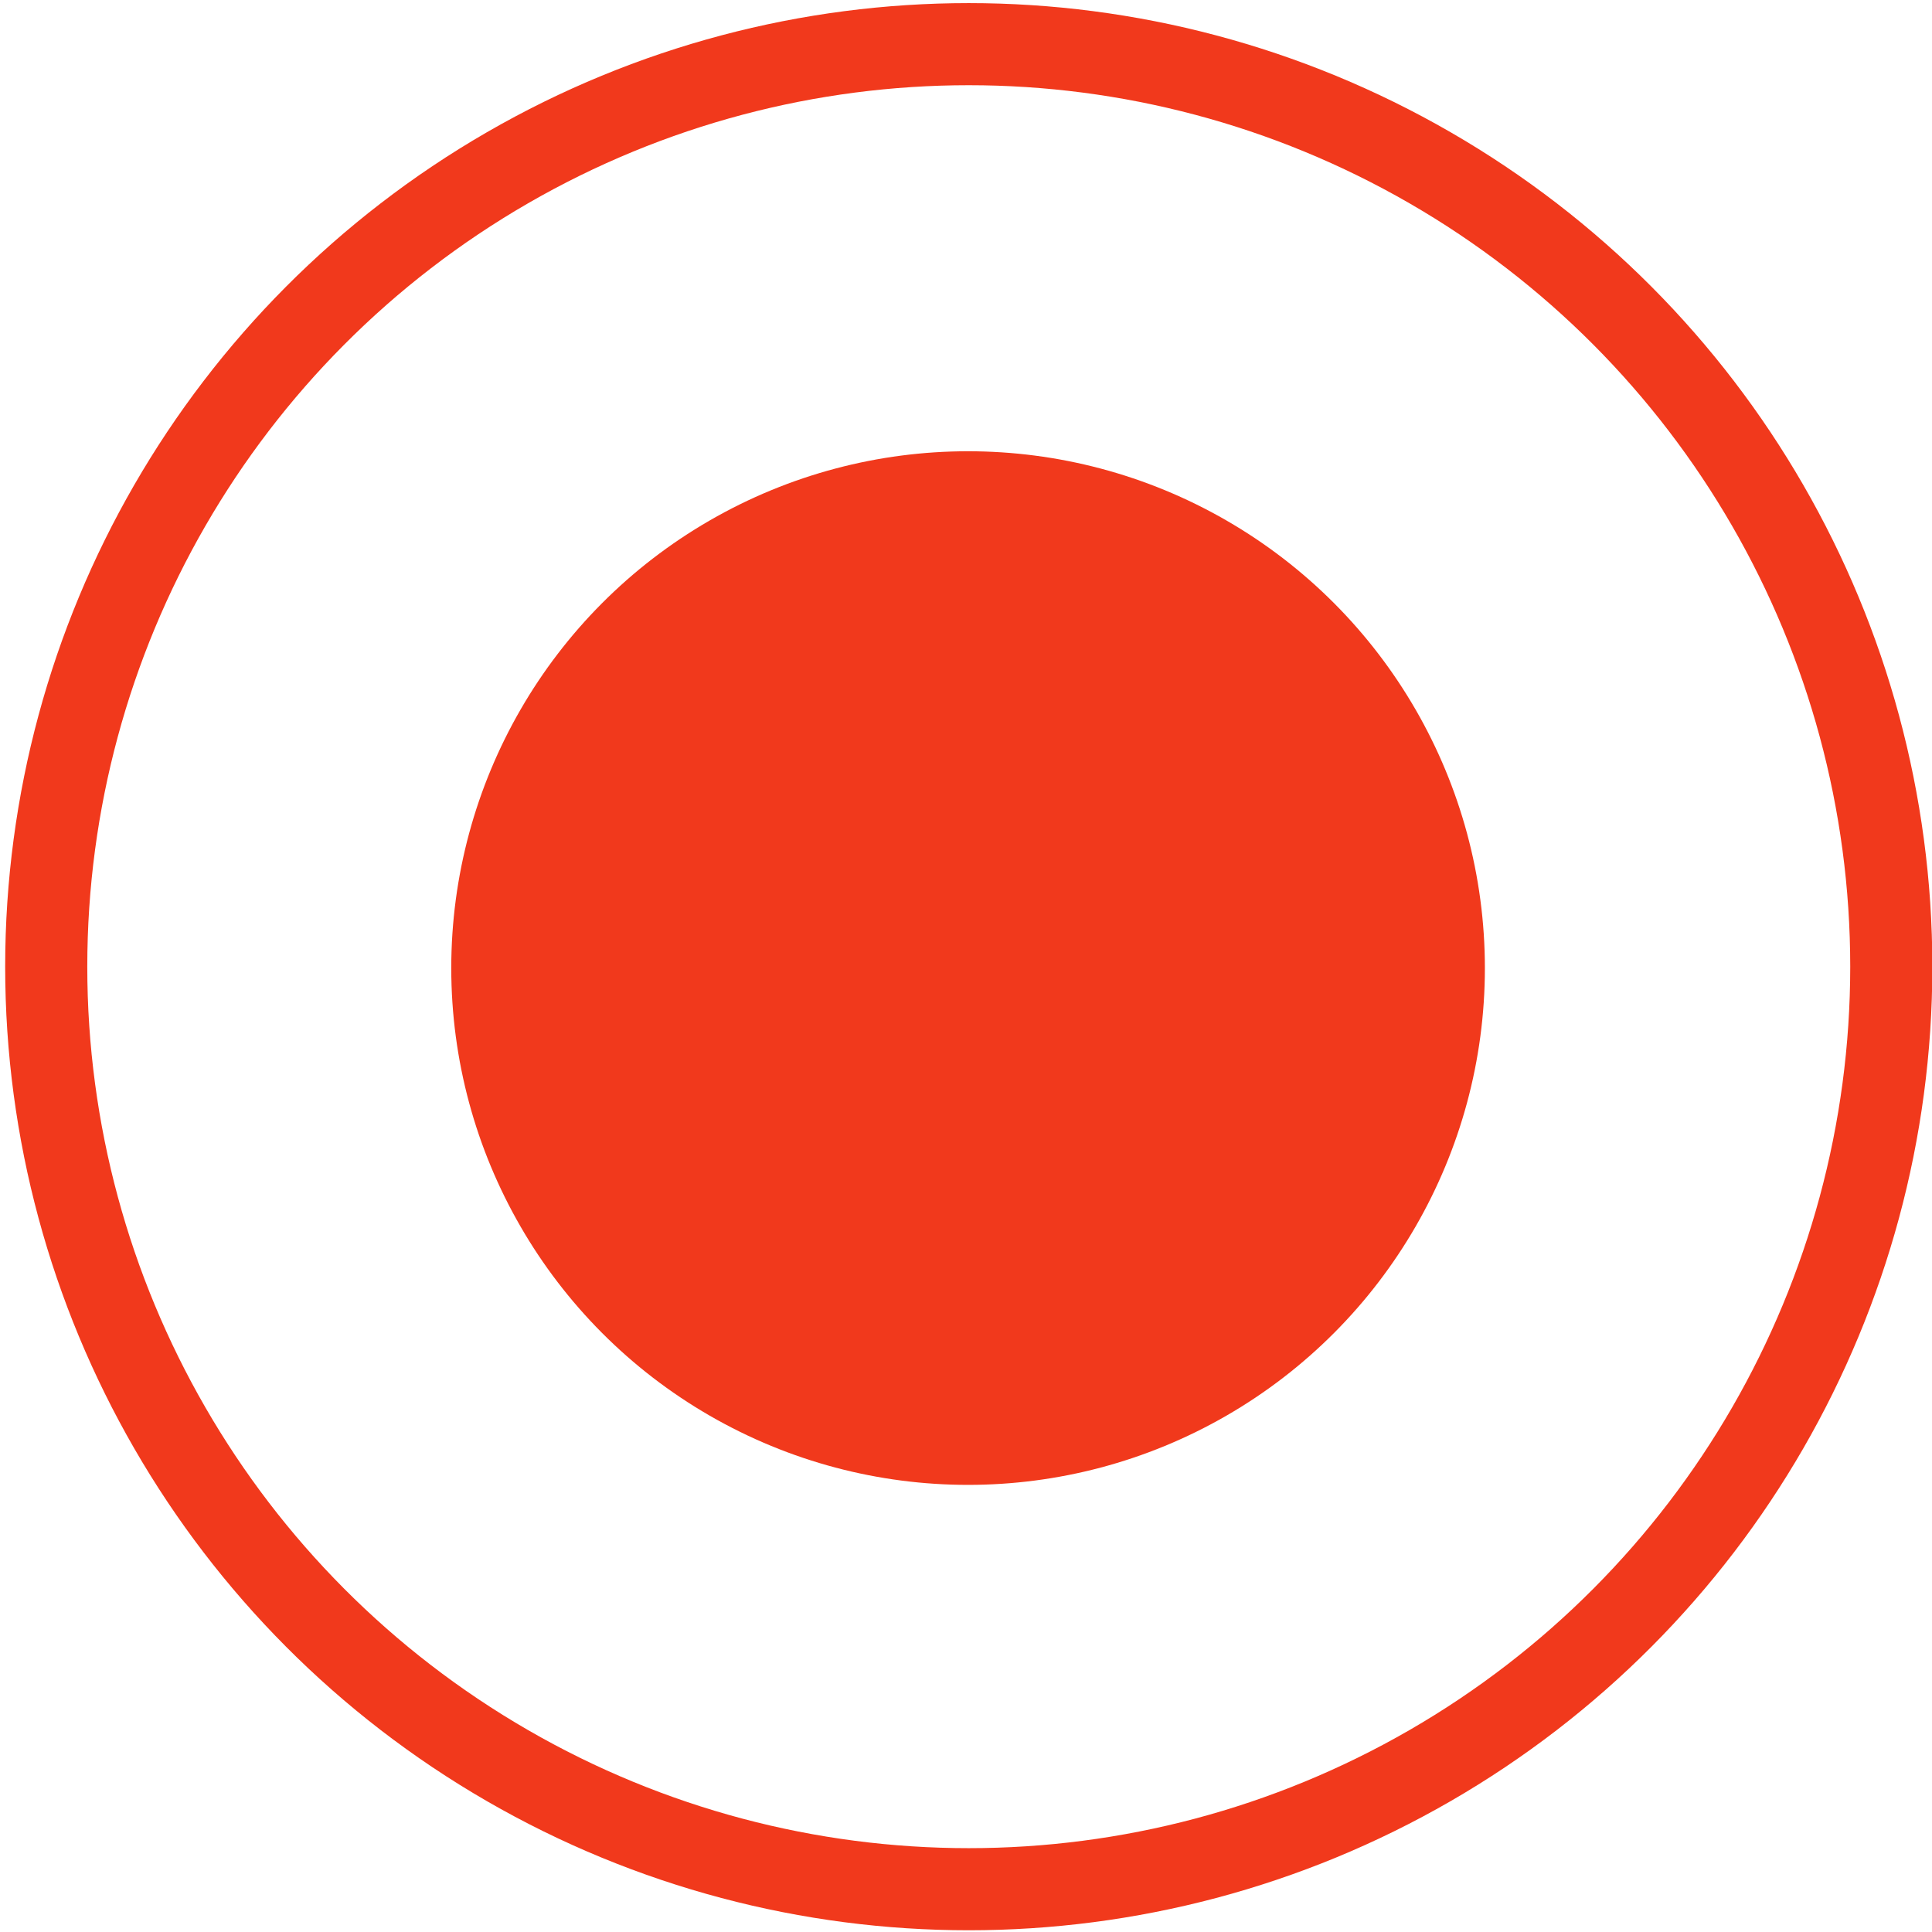
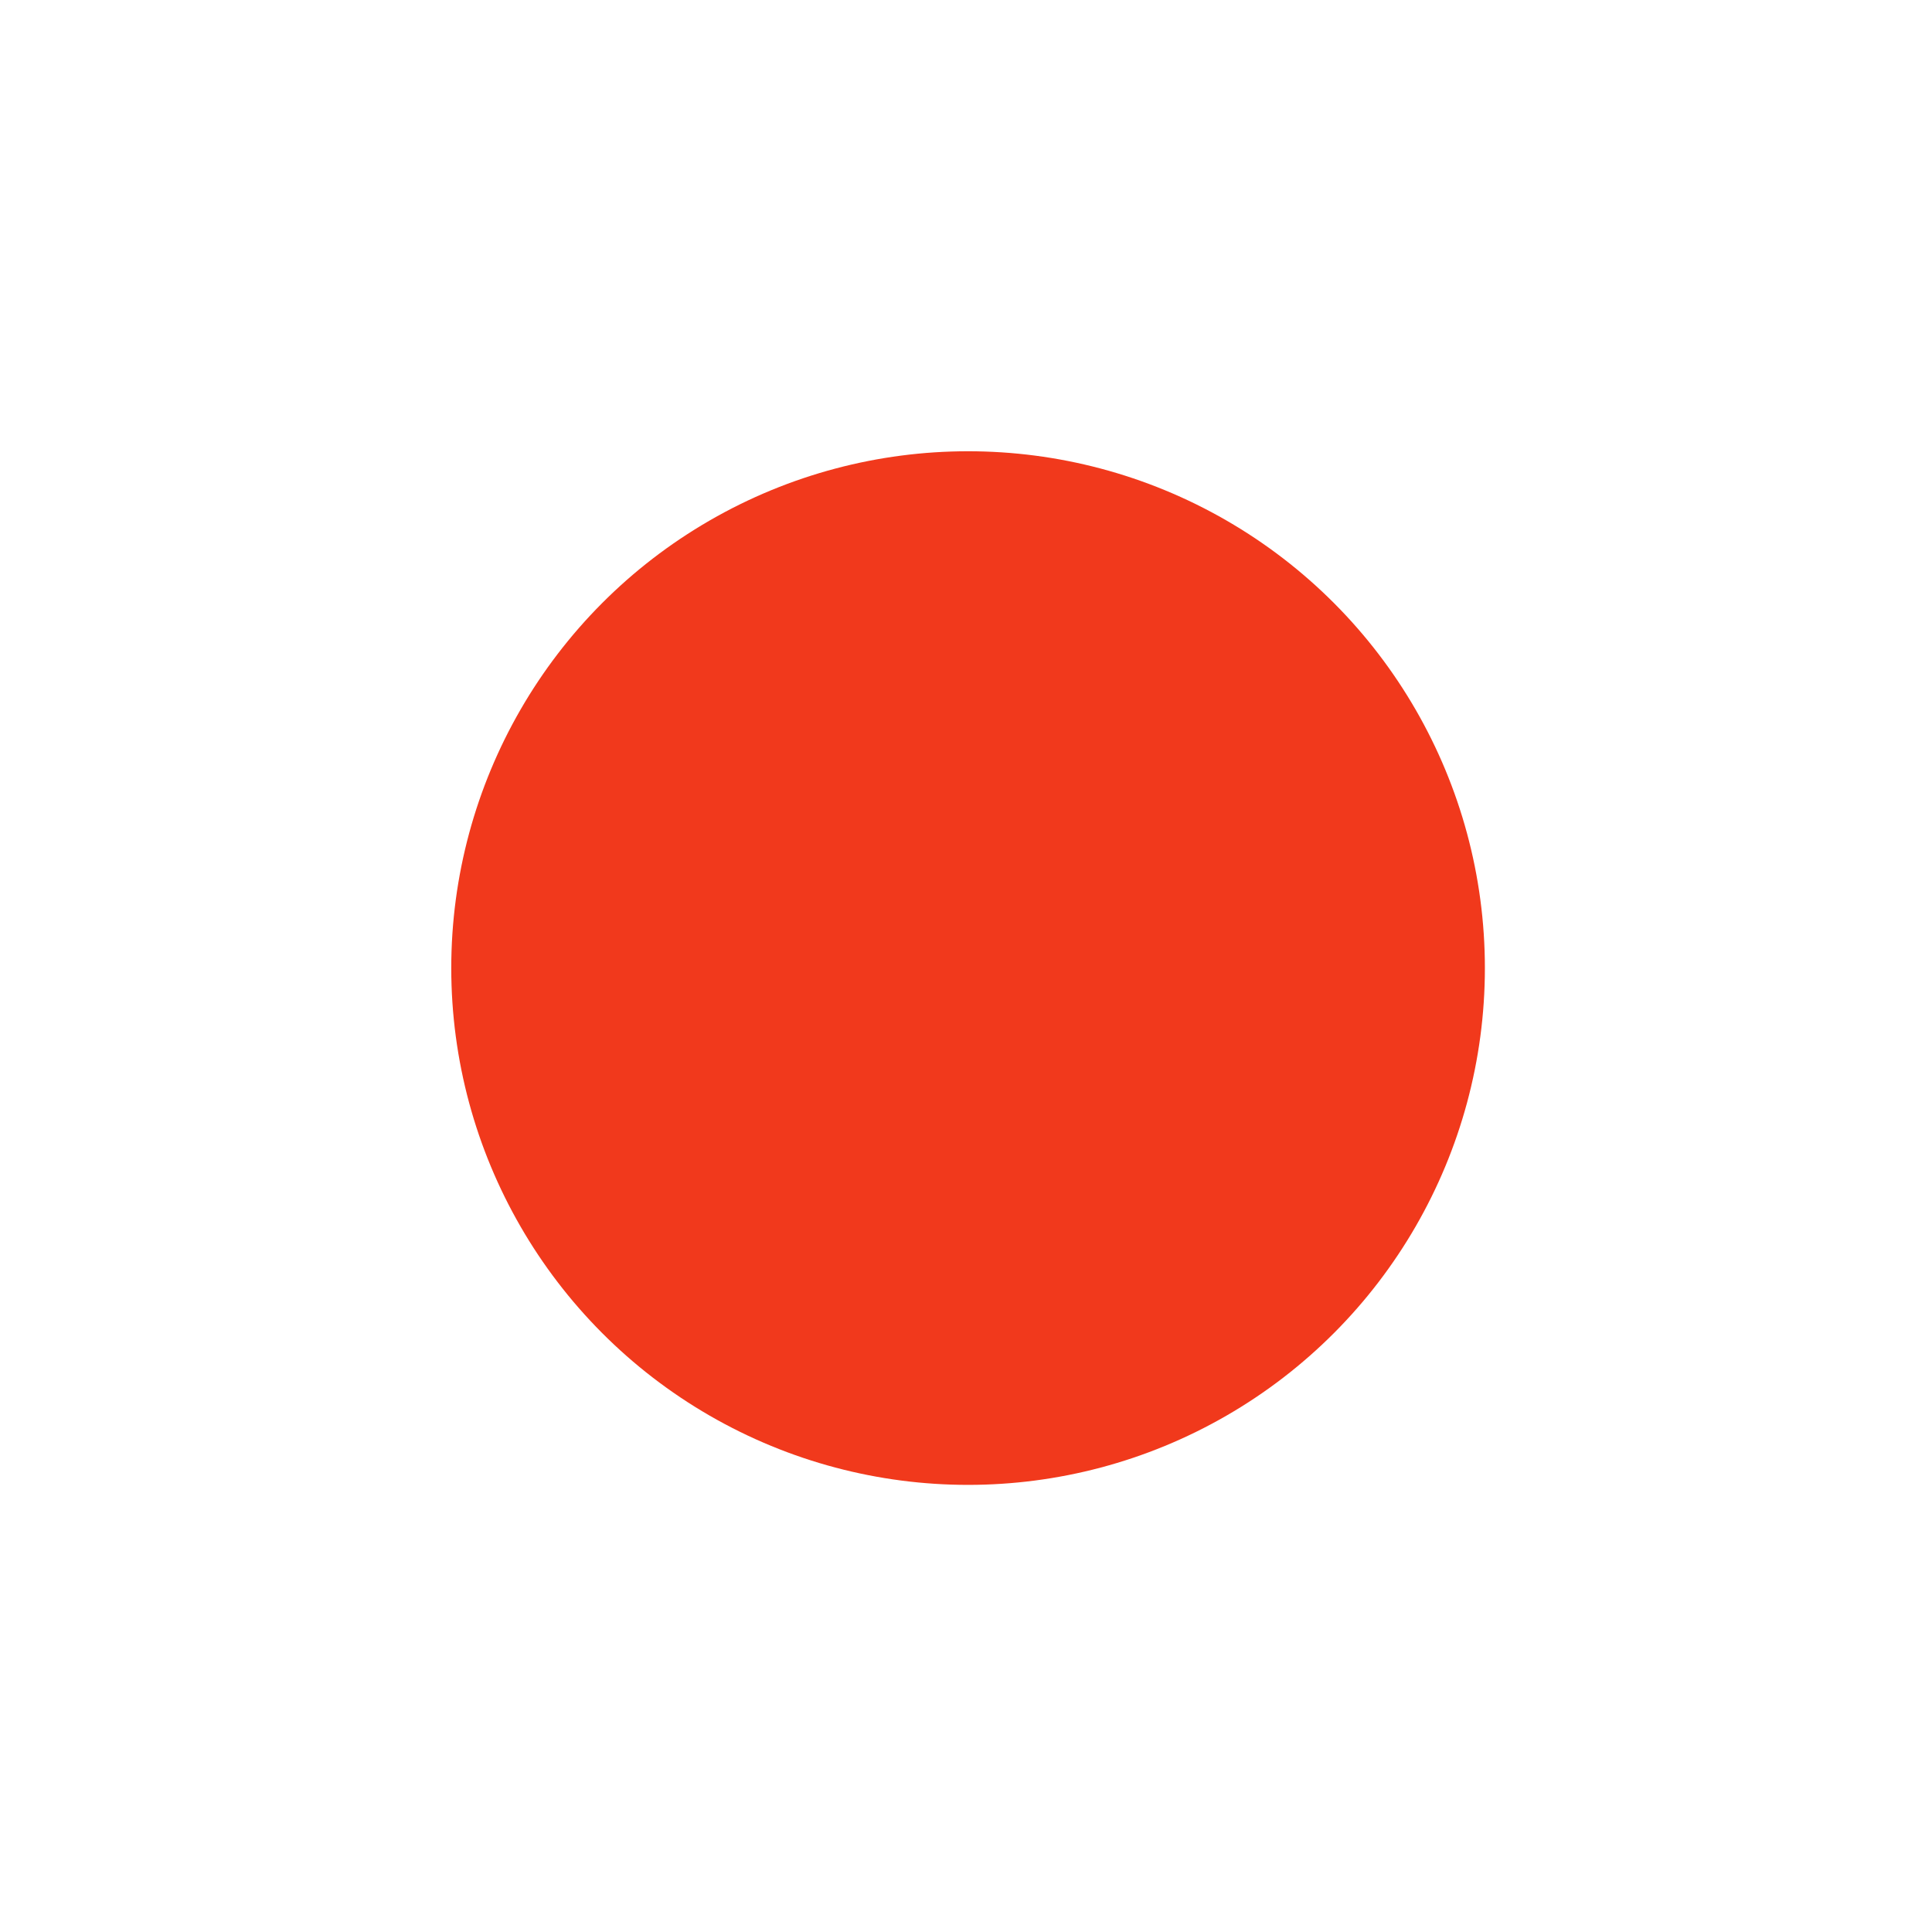
<svg xmlns="http://www.w3.org/2000/svg" id="_Слой_1" data-name=" Слой 1" width="28" height="28" viewBox="0 0 28 28">
  <defs>
    <style>
      .cls-1 {
        fill: #f1391c;
        stroke-width: 0px;
      }

      .cls-2 {
        fill: none;
        stroke: #f1391c;
        stroke-width: 1.19px;
      }
    </style>
  </defs>
-   <circle class="cls-2" cx="14.04" cy="14.01" r="13.37" />
  <circle class="cls-1" cx="14.03" cy="14.03" r="7.49" />
</svg>